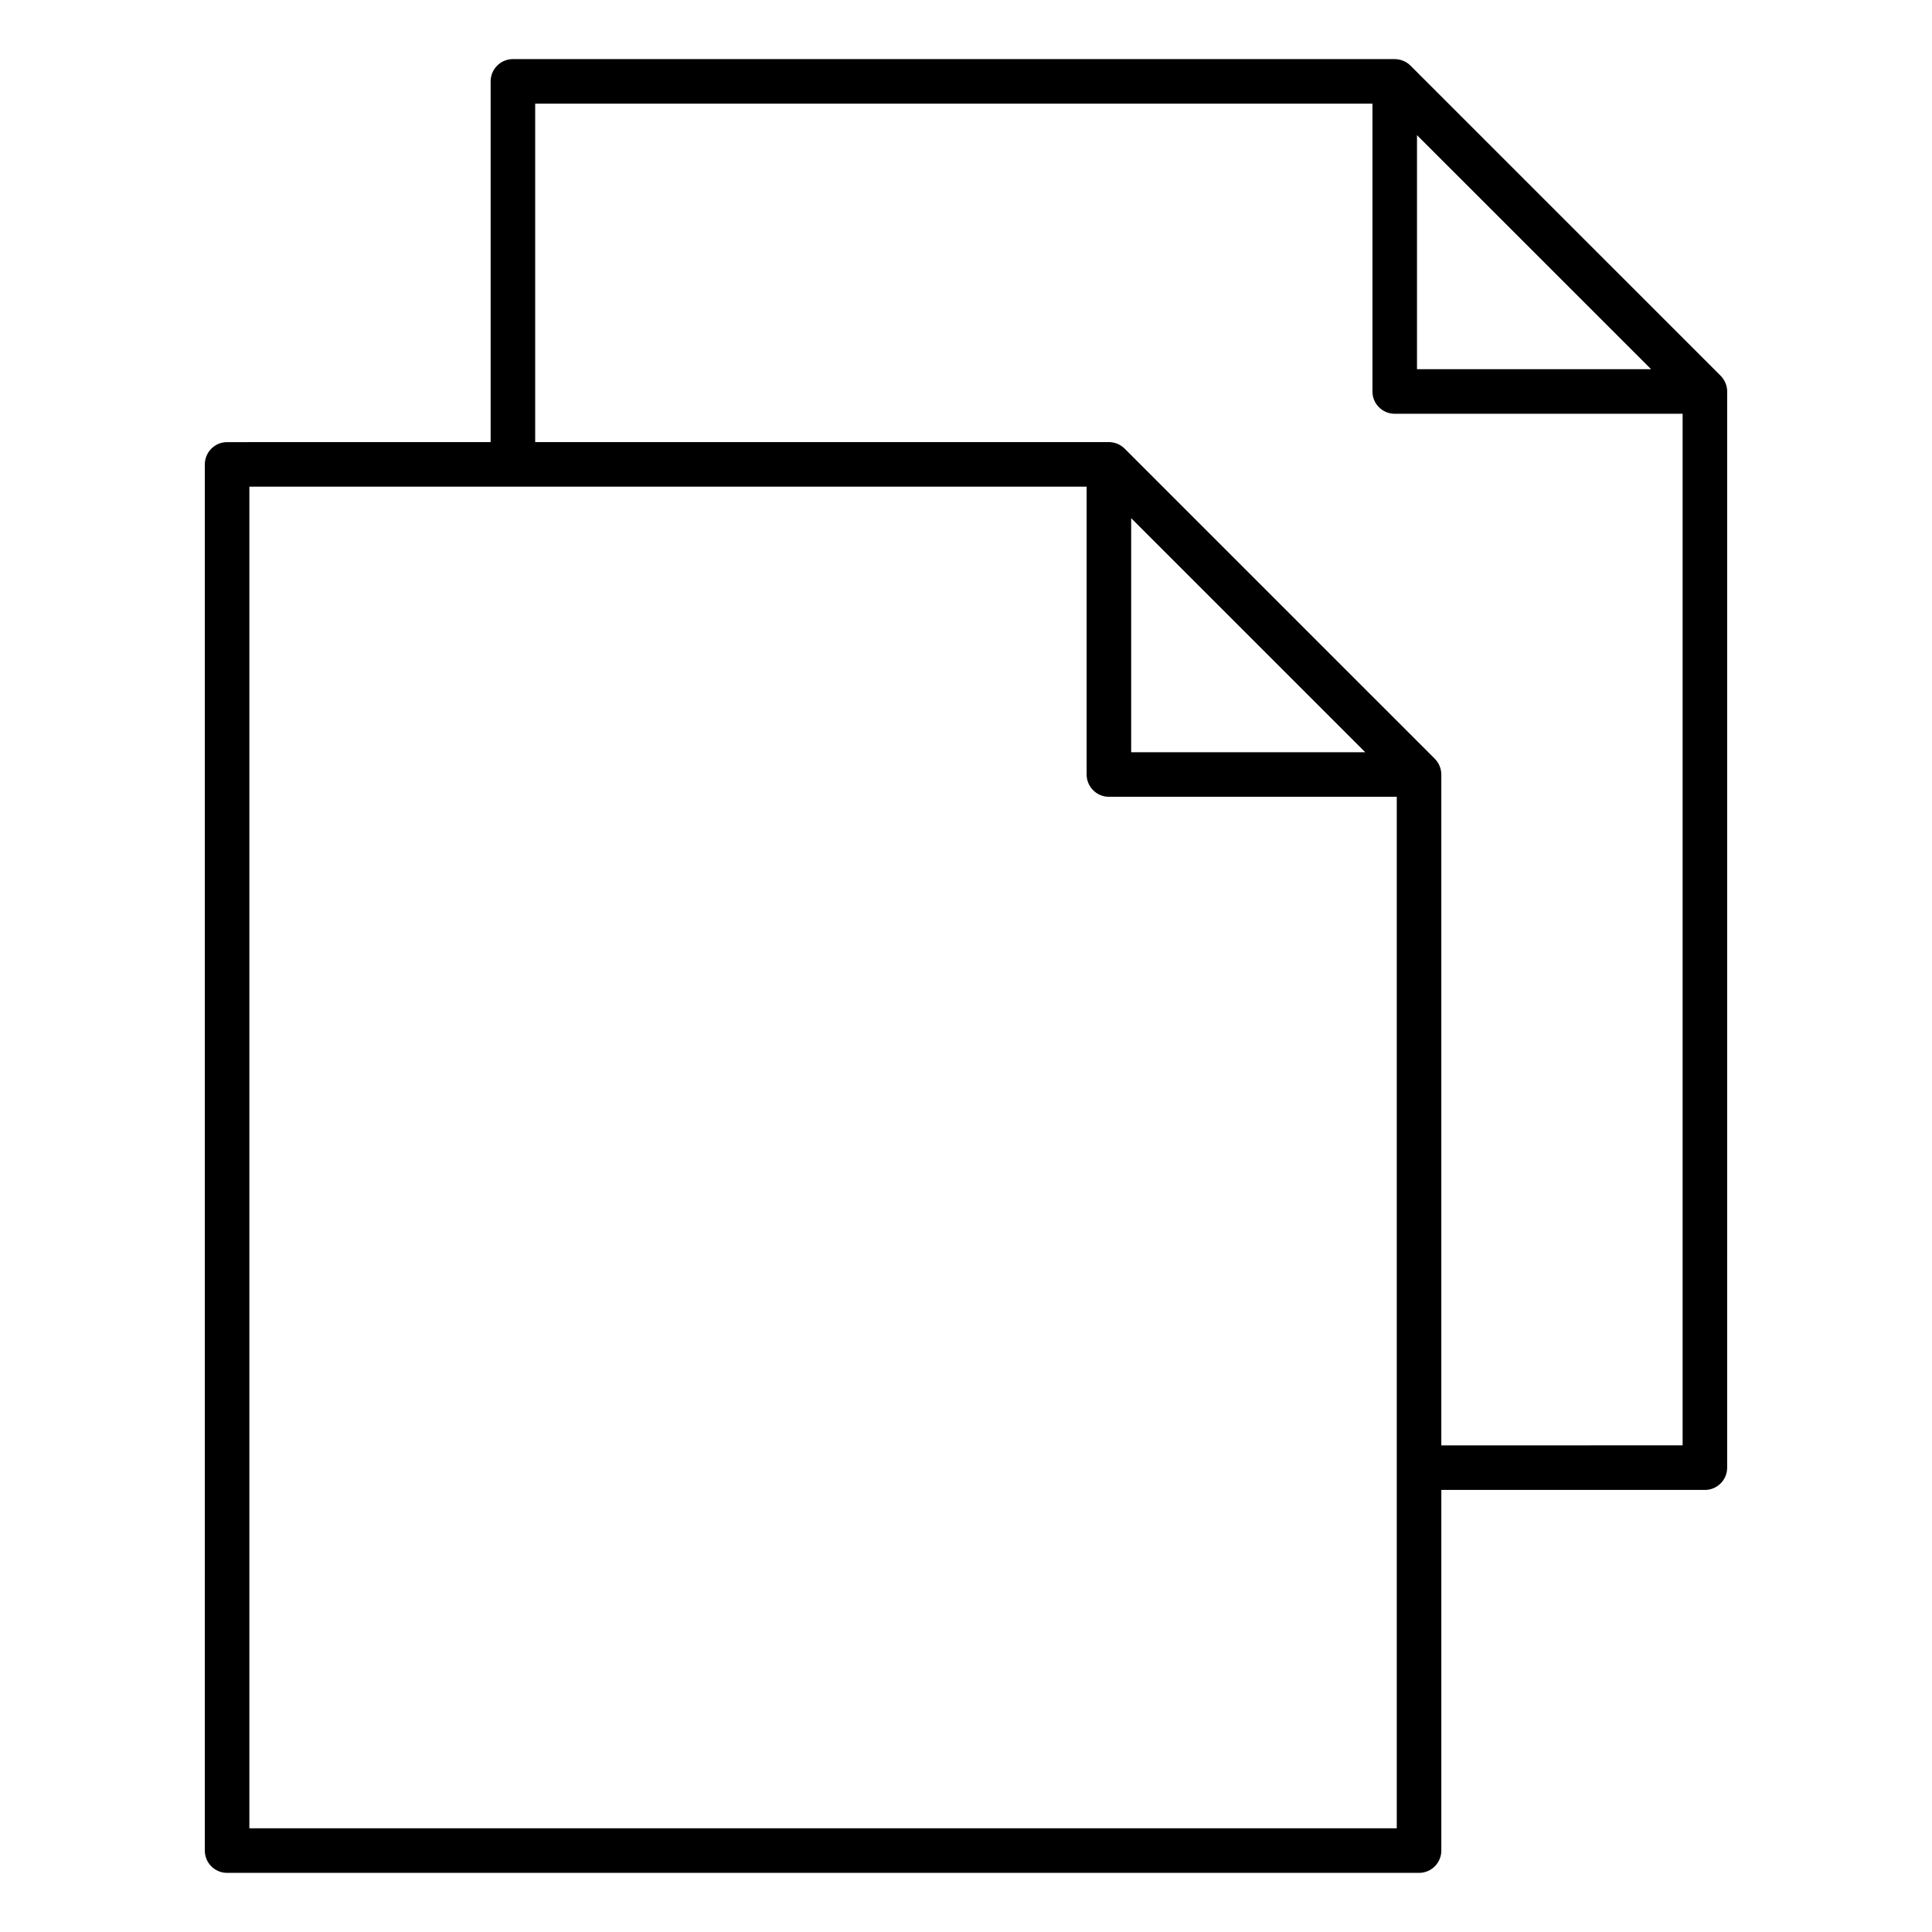
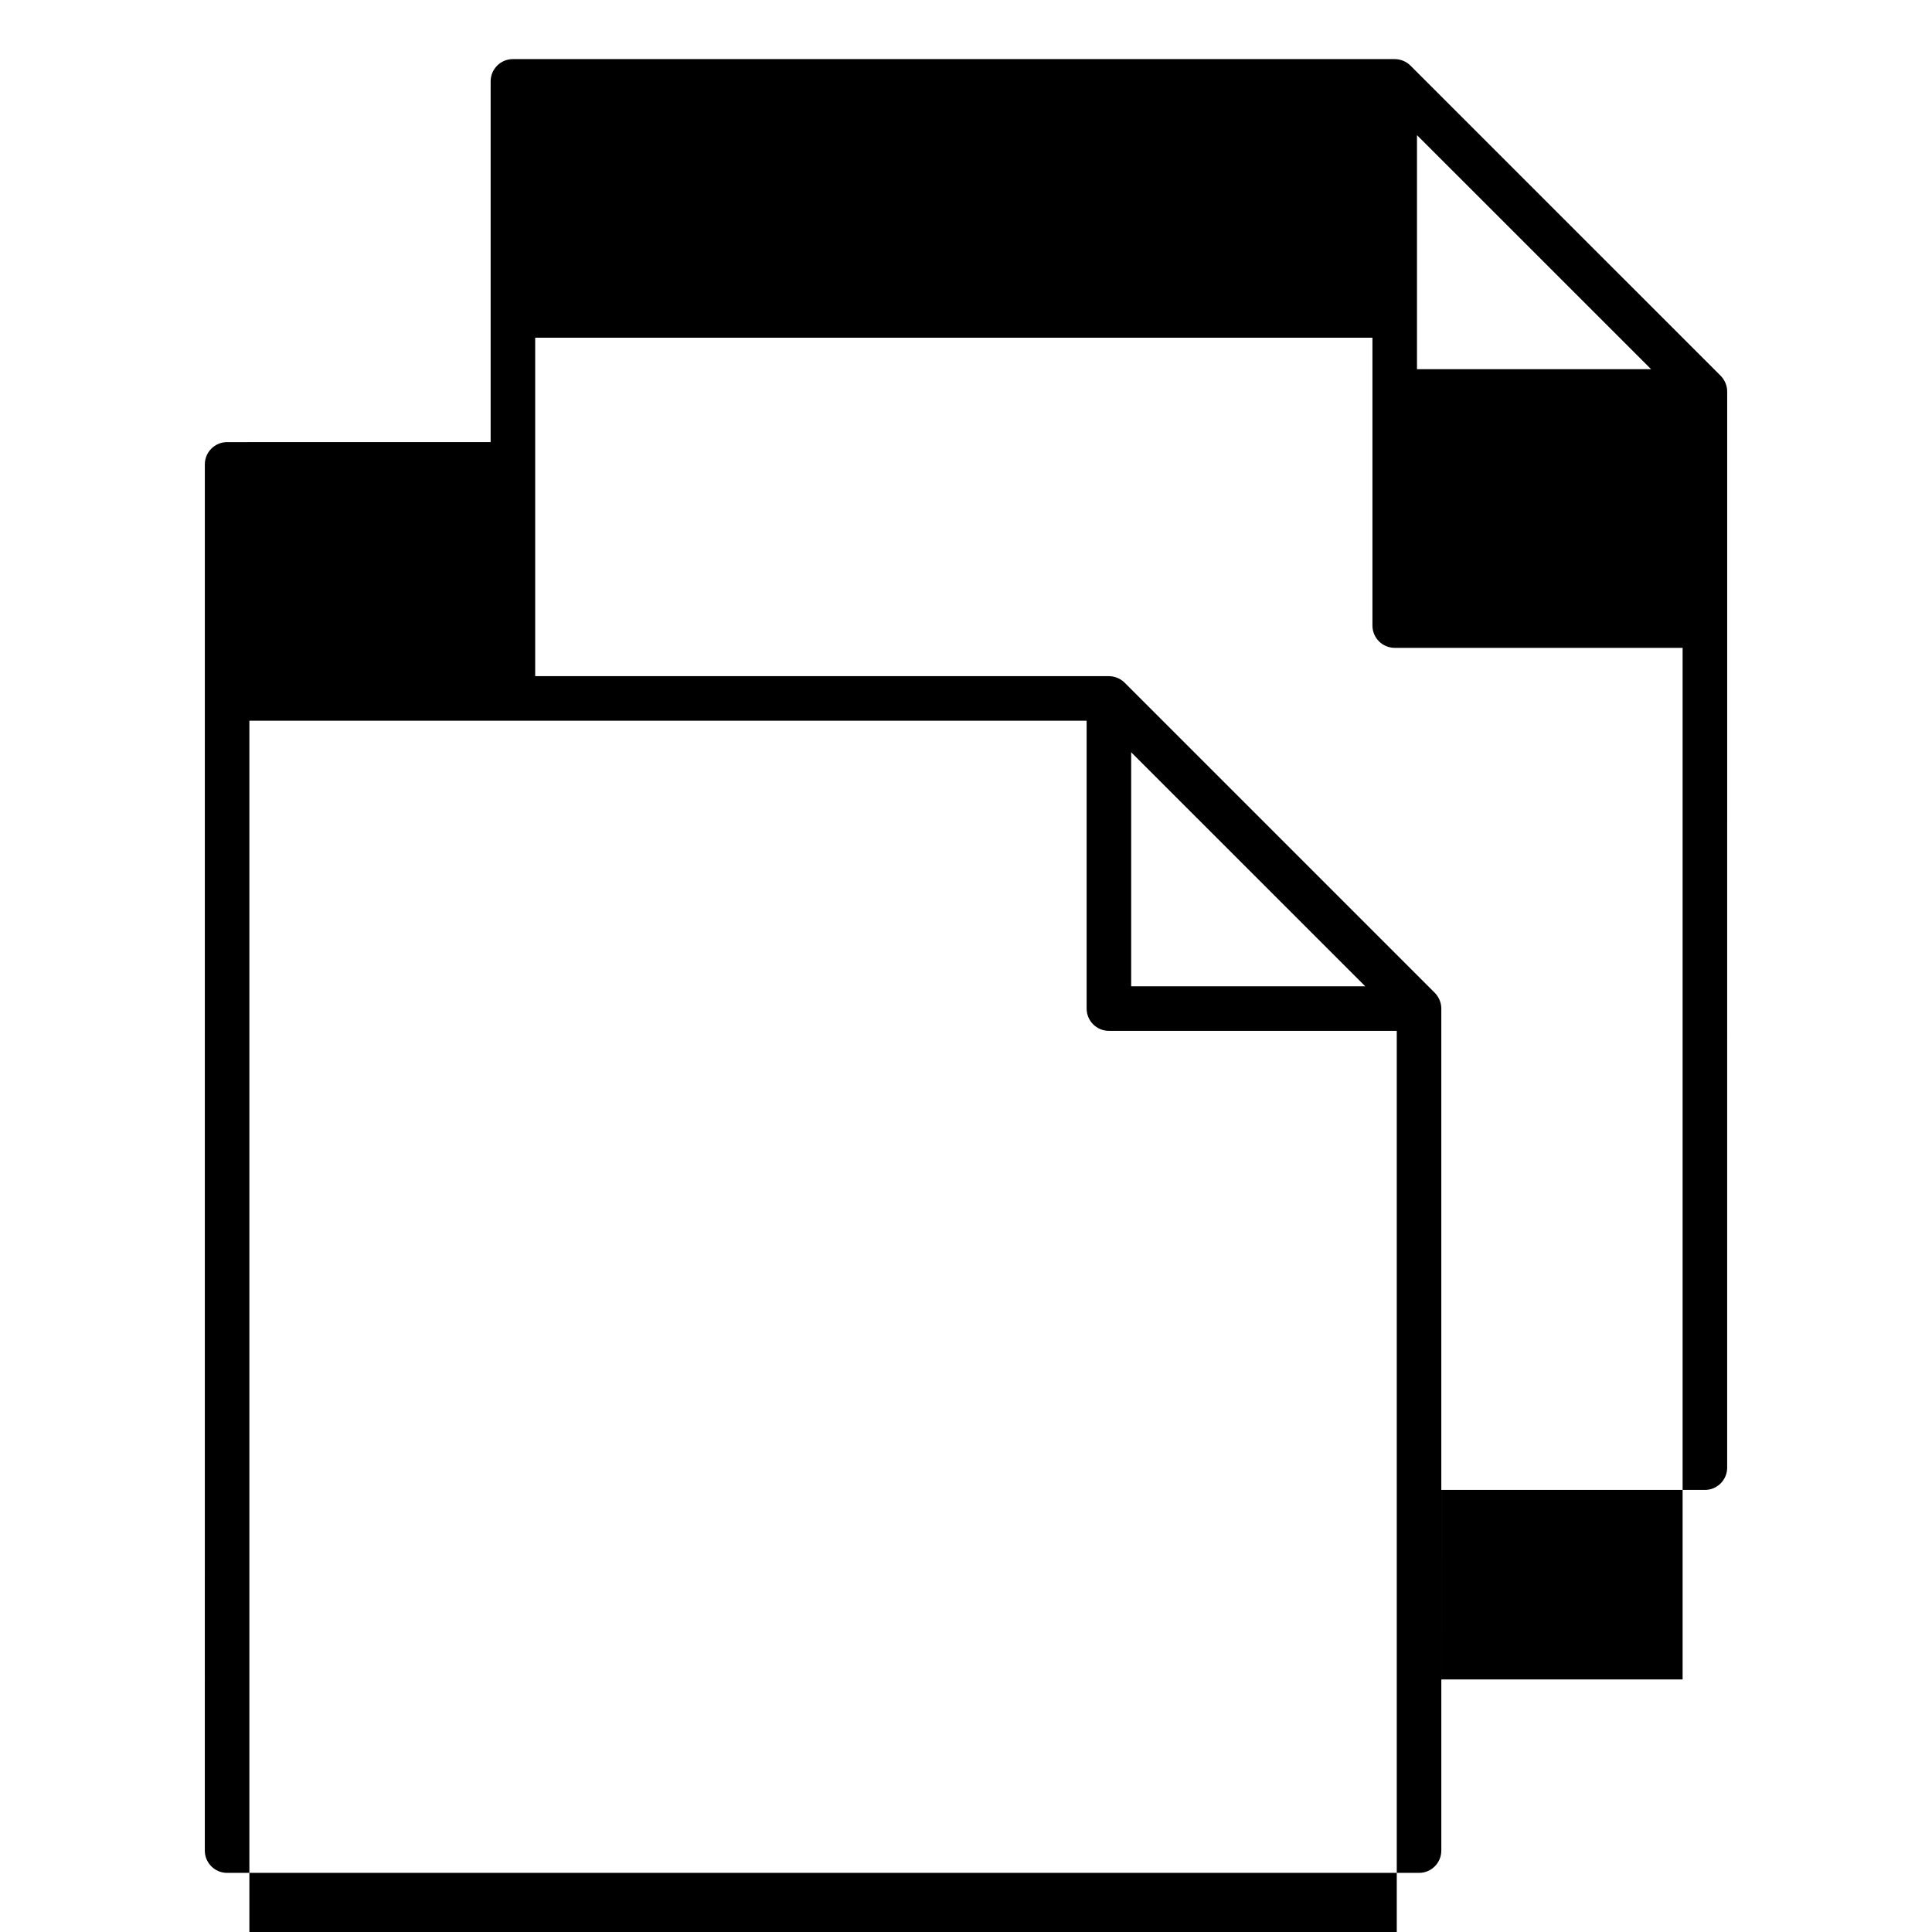
<svg xmlns="http://www.w3.org/2000/svg" fill="#000000" width="800px" height="800px" version="1.1" viewBox="144 144 512 512">
-   <path d="m601.26 245.5c-0.301-0.723-0.73-1.371-1.273-1.922l-82.199-82.191c-0.543-0.543-1.195-0.977-1.922-1.273-0.715-0.293-1.488-0.453-2.25-0.453h-233.69c-3.258 0-5.902 2.644-5.902 5.902v95.598l-69.84 0.004c-3.258 0-5.902 2.644-5.902 5.902l-0.004 367.36c0 3.258 2.644 5.902 5.902 5.902h315.88c3.258 0 5.902-2.644 5.902-5.902l0.004-95.582h69.848c3.258 0 5.902-2.644 5.902-5.902l0.004-285.19c0-0.766-0.156-1.535-0.457-2.25zm-81.742-65.688 62.047 62.031h-62.047zm-5.359 448.71h-304.07v-355.55h221.88v76.281c0 3.258 2.644 5.902 5.902 5.902h76.289zm-70.387-347.2 62.039 62.031h-62.039zm82.191 245.72v-177.79c0-0.77-0.156-1.535-0.457-2.258-0.301-0.723-0.73-1.371-1.273-1.922l-82.191-82.184c-0.543-0.543-1.195-0.977-1.914-1.273-0.723-0.301-1.488-0.457-2.258-0.457h-152.04v-89.688h221.88v76.281c0 3.258 2.644 5.902 5.902 5.902h76.297v273.38z" />
+   <path d="m601.26 245.5c-0.301-0.723-0.73-1.371-1.273-1.922l-82.199-82.191c-0.543-0.543-1.195-0.977-1.922-1.273-0.715-0.293-1.488-0.453-2.25-0.453h-233.69c-3.258 0-5.902 2.644-5.902 5.902v95.598l-69.84 0.004c-3.258 0-5.902 2.644-5.902 5.902l-0.004 367.36c0 3.258 2.644 5.902 5.902 5.902h315.88c3.258 0 5.902-2.644 5.902-5.902l0.004-95.582h69.848c3.258 0 5.902-2.644 5.902-5.902l0.004-285.19c0-0.766-0.156-1.535-0.457-2.25zm-81.742-65.688 62.047 62.031h-62.047m-5.359 448.71h-304.07v-355.55h221.88v76.281c0 3.258 2.644 5.902 5.902 5.902h76.289zm-70.387-347.2 62.039 62.031h-62.039zm82.191 245.72v-177.79c0-0.77-0.156-1.535-0.457-2.258-0.301-0.723-0.73-1.371-1.273-1.922l-82.191-82.184c-0.543-0.543-1.195-0.977-1.914-1.273-0.723-0.301-1.488-0.457-2.258-0.457h-152.04v-89.688h221.88v76.281c0 3.258 2.644 5.902 5.902 5.902h76.297v273.38z" />
</svg>